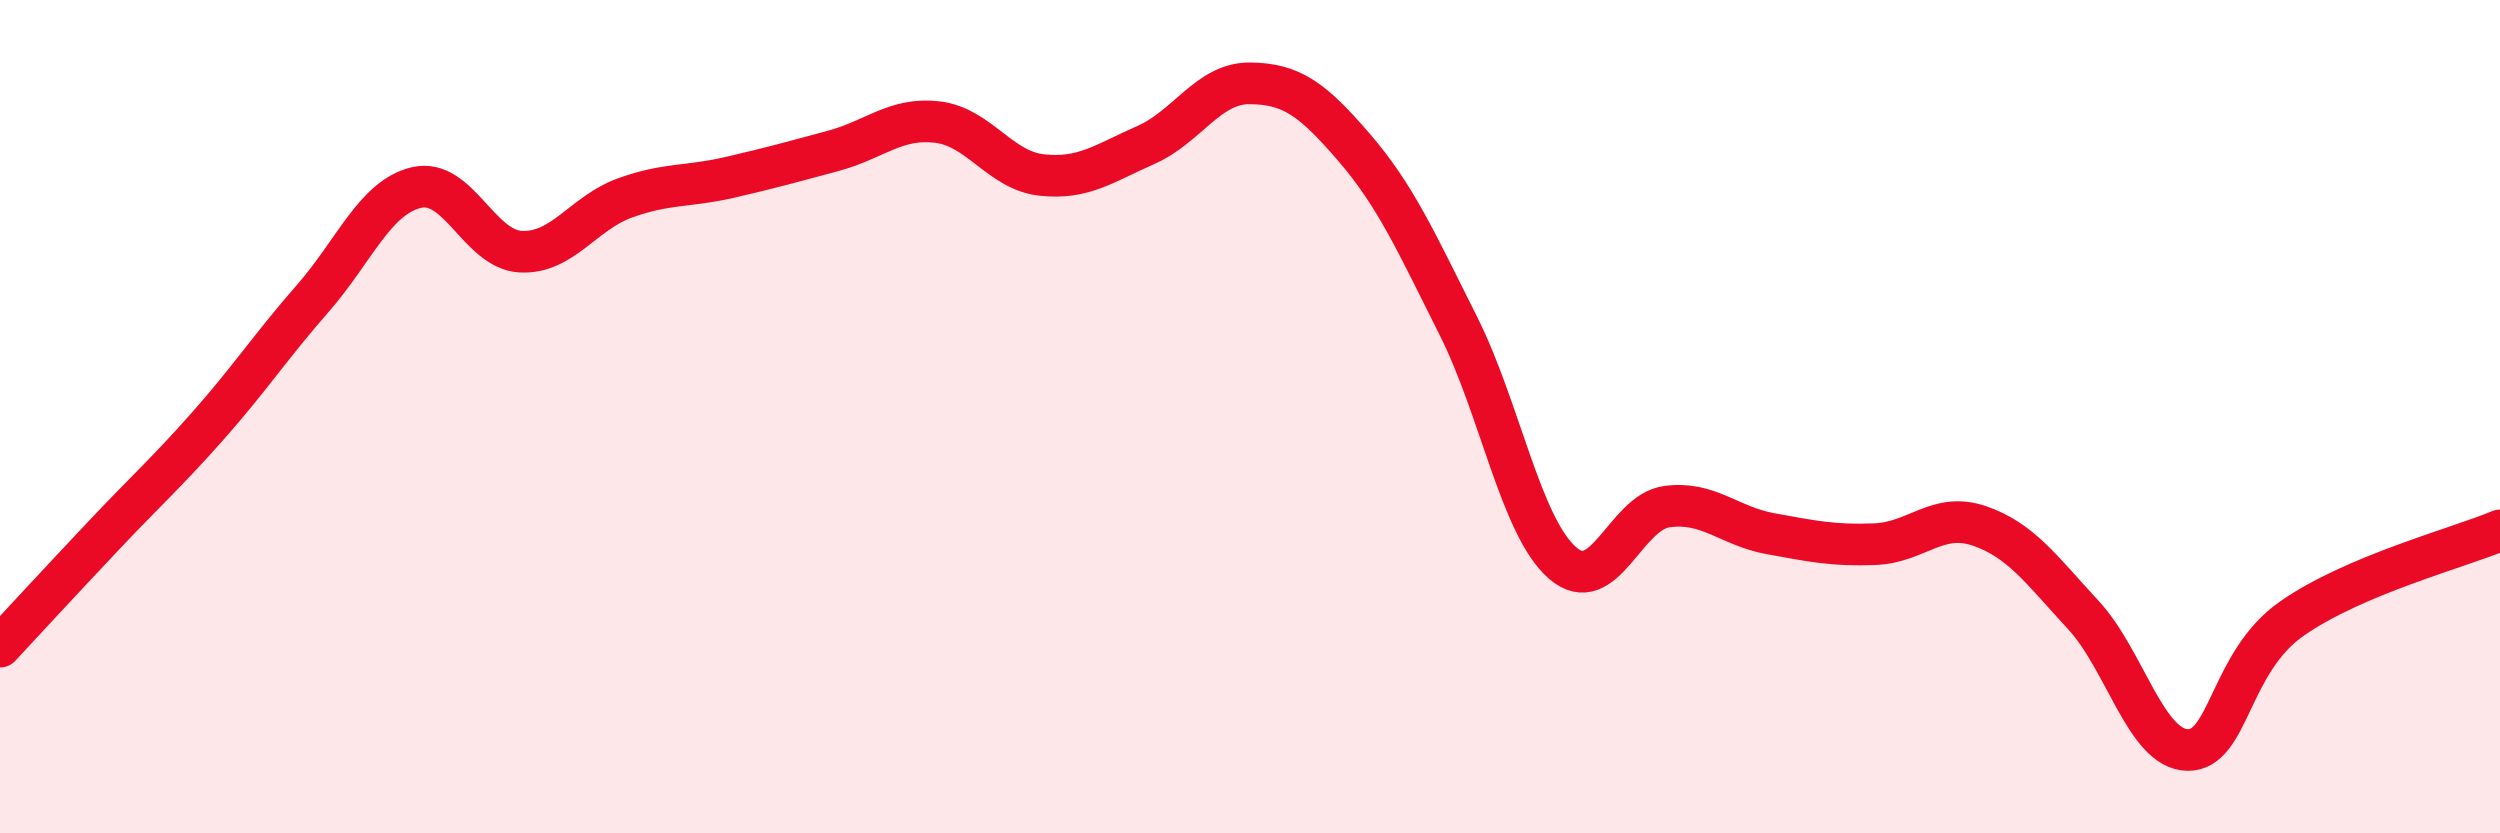
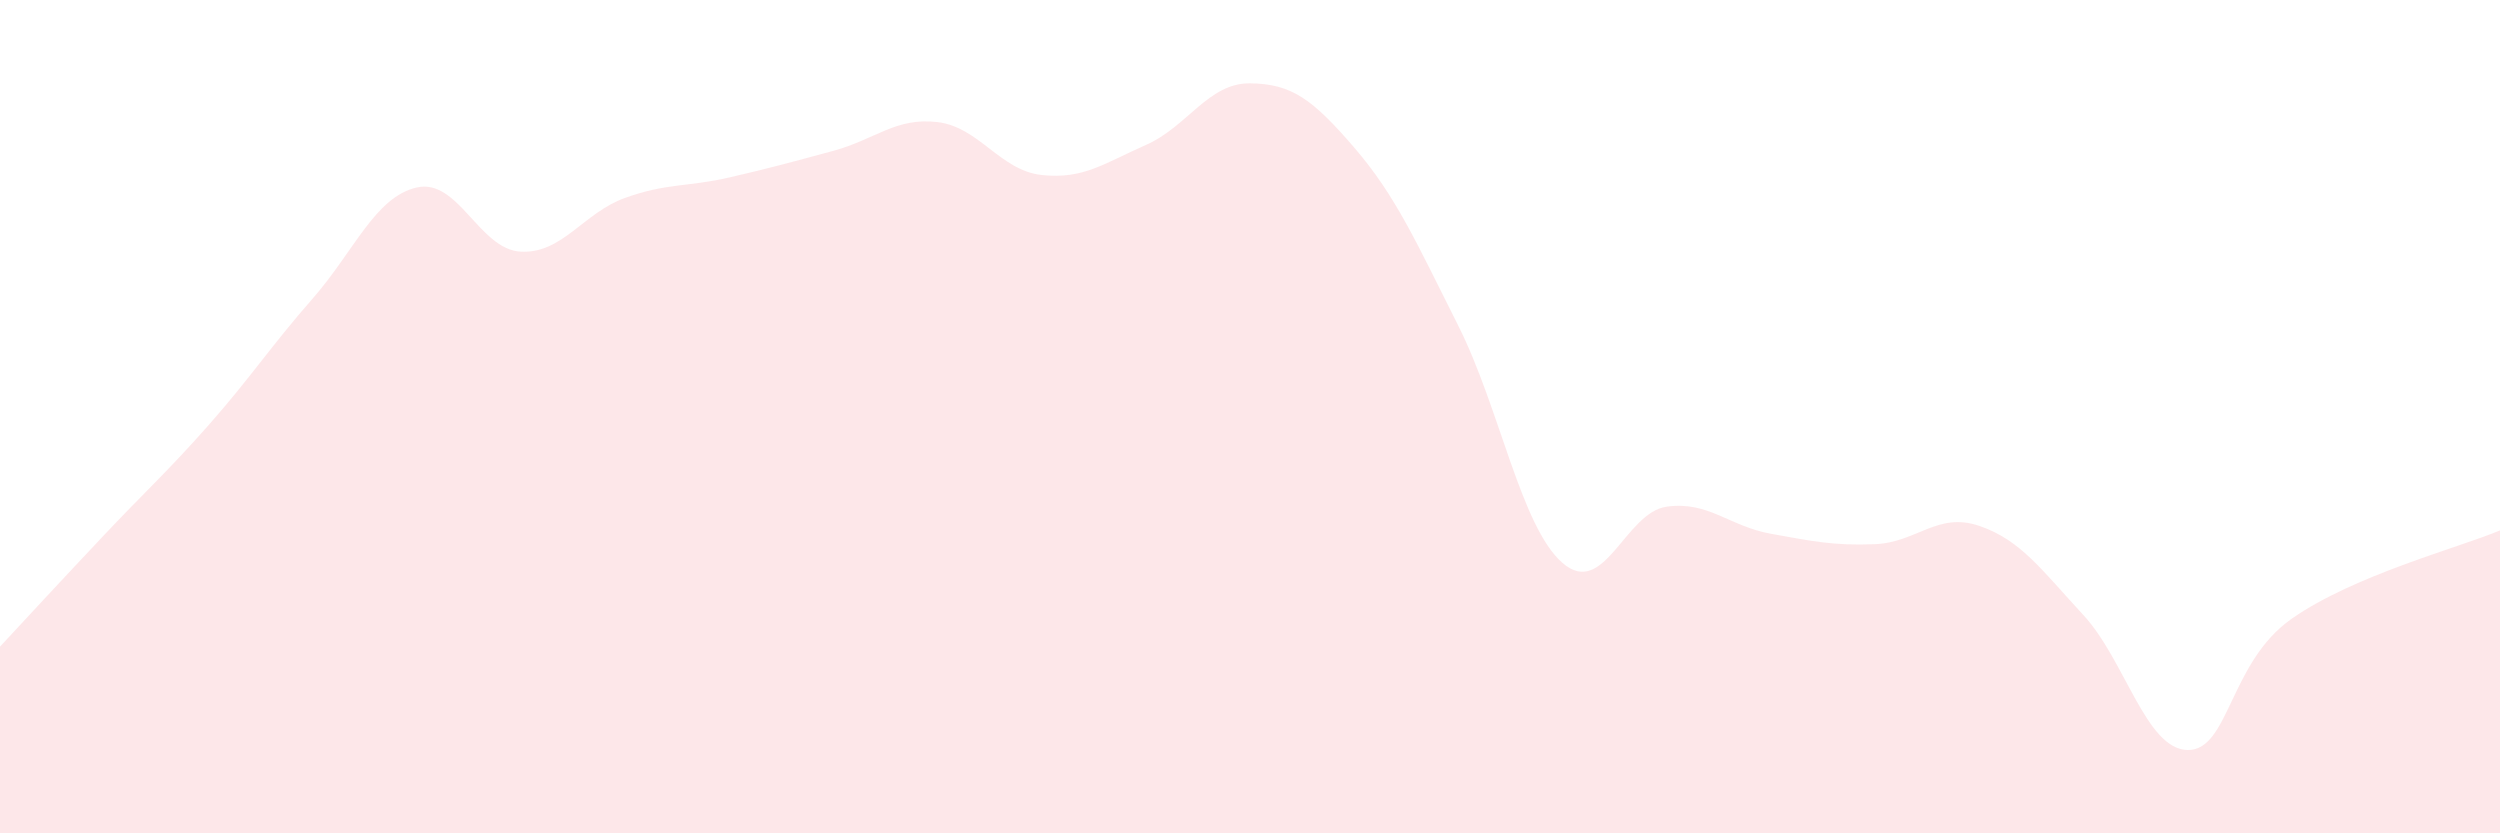
<svg xmlns="http://www.w3.org/2000/svg" width="60" height="20" viewBox="0 0 60 20">
  <path d="M 0,15.52 C 0.5,14.98 1.5,13.9 2.5,12.84 C 3.5,11.78 4,11.34 5,10.21 C 6,9.08 6.5,8.31 7.5,7.17 C 8.5,6.03 9,4.73 10,4.5 C 11,4.27 11.5,5.99 12.5,6.04 C 13.5,6.09 14,5.11 15,4.75 C 16,4.39 16.5,4.49 17.5,4.26 C 18.5,4.03 19,3.89 20,3.62 C 21,3.35 21.5,2.81 22.5,2.93 C 23.5,3.05 24,4.09 25,4.2 C 26,4.31 26.5,3.92 27.5,3.48 C 28.5,3.04 29,1.99 30,2 C 31,2.01 31.5,2.38 32.5,3.54 C 33.5,4.7 34,5.83 35,7.82 C 36,9.81 36.5,12.64 37.5,13.51 C 38.5,14.38 39,12.3 40,12.16 C 41,12.02 41.5,12.63 42.5,12.81 C 43.5,12.99 44,13.1 45,13.06 C 46,13.02 46.5,12.28 47.5,12.62 C 48.5,12.96 49,13.68 50,14.76 C 51,15.84 51.5,17.98 52.5,18 C 53.5,18.02 53.5,15.9 55,14.85 C 56.5,13.8 59,13.15 60,12.73L60 20L0 20Z" fill="#EB0A25" opacity="0.1" stroke-linecap="round" stroke-linejoin="round" />
-   <path d="M 0,15.52 C 0.5,14.98 1.5,13.9 2.5,12.84 C 3.5,11.78 4,11.34 5,10.21 C 6,9.08 6.5,8.31 7.5,7.17 C 8.5,6.03 9,4.73 10,4.5 C 11,4.27 11.5,5.99 12.5,6.04 C 13.5,6.09 14,5.11 15,4.75 C 16,4.39 16.5,4.49 17.5,4.26 C 18.5,4.03 19,3.89 20,3.62 C 21,3.35 21.5,2.81 22.5,2.93 C 23.5,3.05 24,4.09 25,4.2 C 26,4.31 26.5,3.92 27.5,3.48 C 28.5,3.04 29,1.99 30,2 C 31,2.01 31.5,2.38 32.5,3.54 C 33.5,4.7 34,5.83 35,7.82 C 36,9.81 36.5,12.64 37.5,13.51 C 38.5,14.38 39,12.3 40,12.16 C 41,12.02 41.5,12.63 42.5,12.81 C 43.5,12.99 44,13.1 45,13.06 C 46,13.02 46.5,12.28 47.5,12.62 C 48.5,12.96 49,13.68 50,14.76 C 51,15.84 51.5,17.98 52.5,18 C 53.5,18.02 53.5,15.9 55,14.85 C 56.5,13.8 59,13.15 60,12.73" stroke="#EB0A25" stroke-width="1" fill="none" stroke-linecap="round" stroke-linejoin="round" />
</svg>